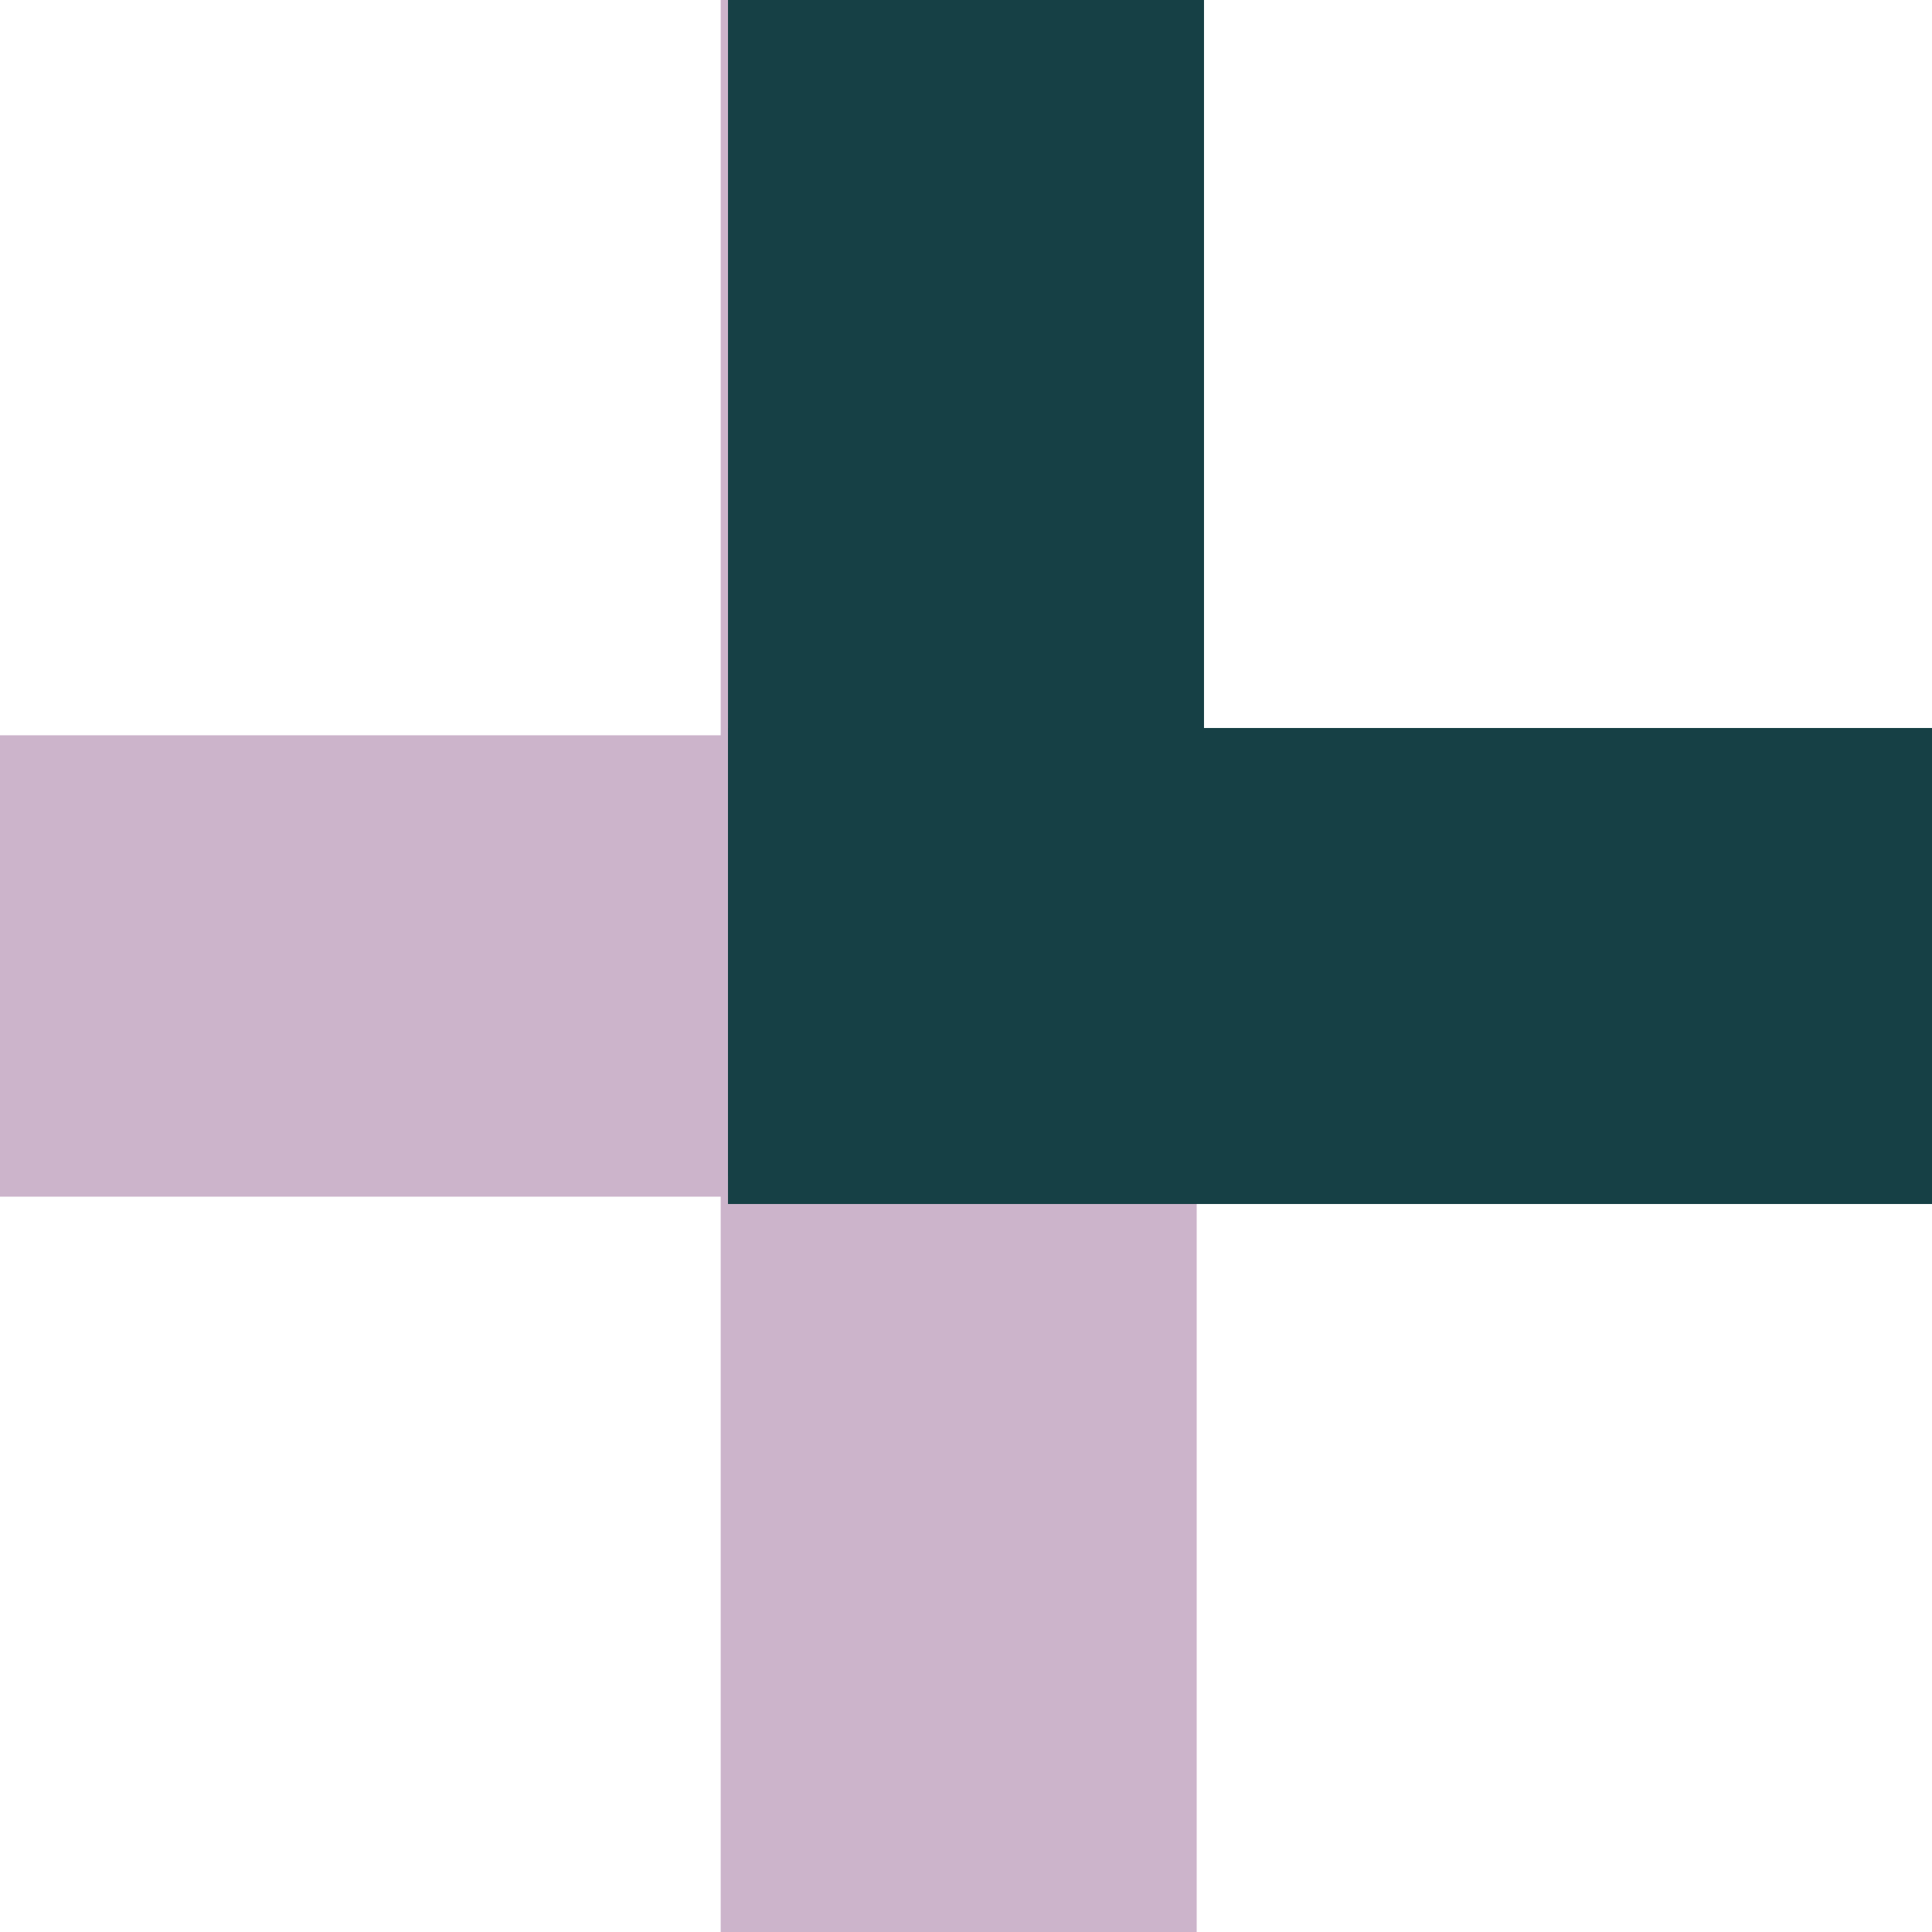
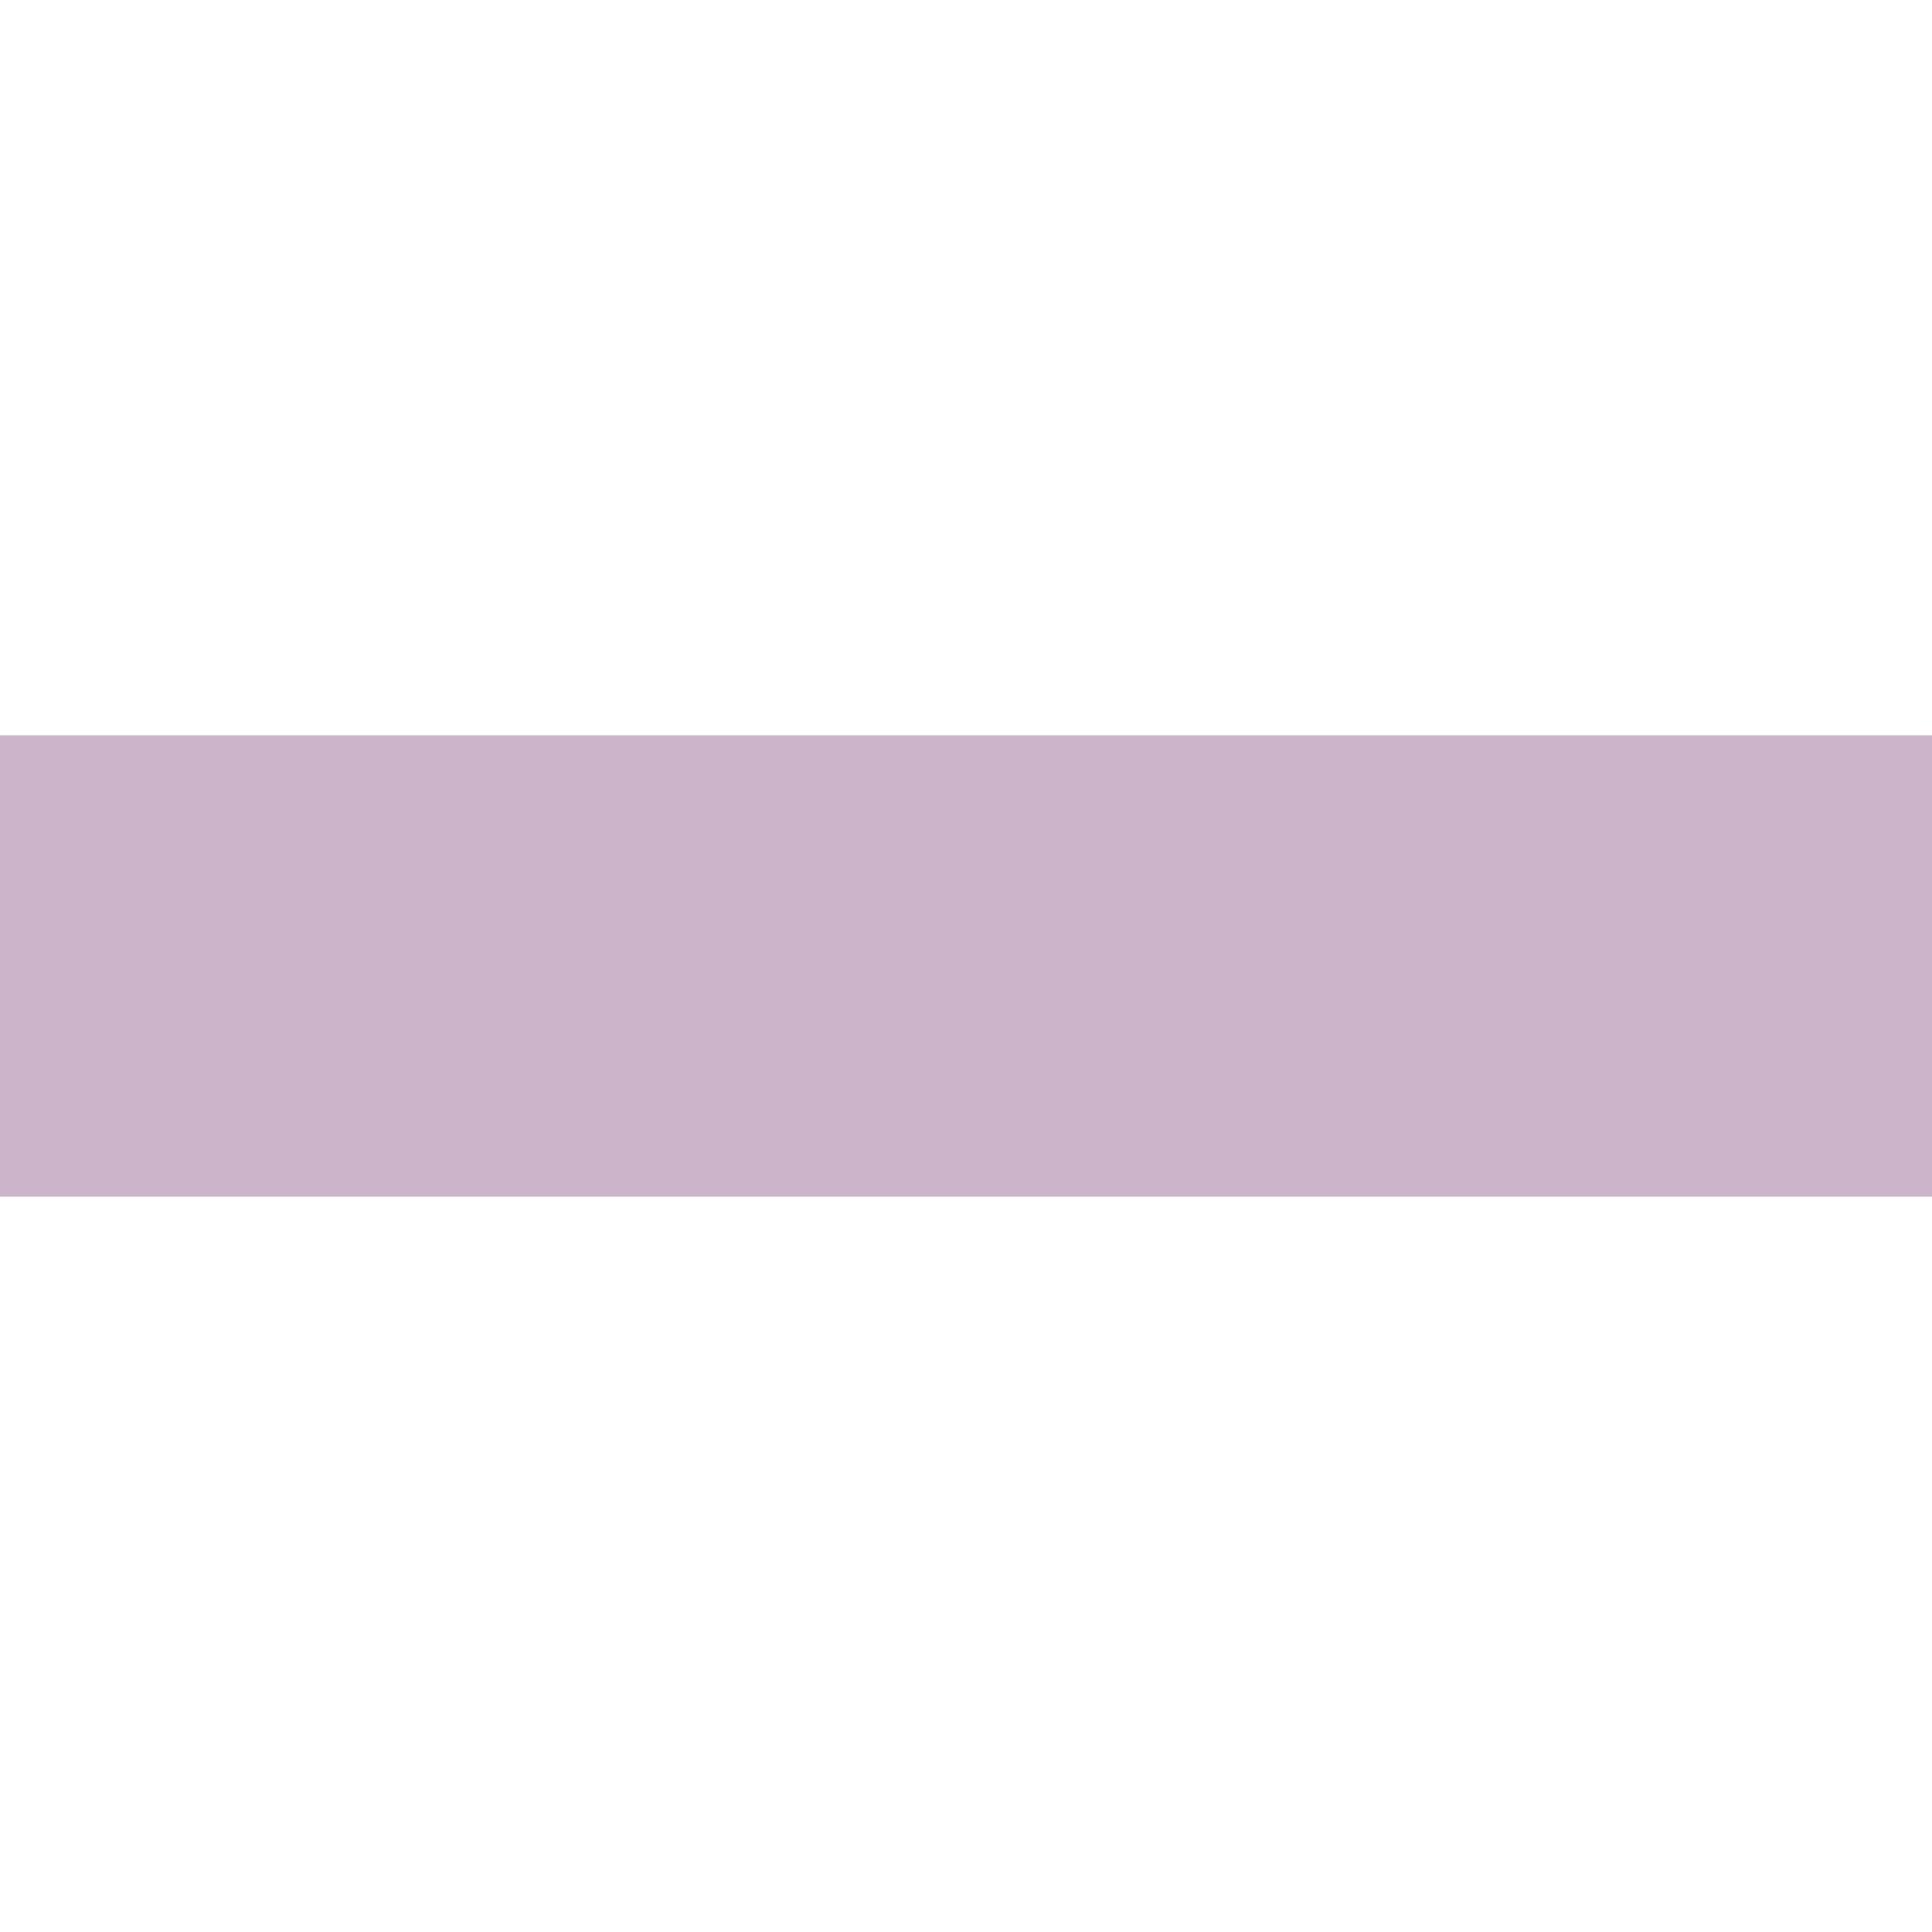
<svg xmlns="http://www.w3.org/2000/svg" width="69" height="69" viewBox="0 0 69 69" fill="none">
-   <rect width="69" height="17" transform="translate(42.739) rotate(90)" fill="#CCB4CB" />
  <rect width="69" height="16.478" transform="translate(69 42.738) rotate(180)" fill="#CCB4CB" />
-   <rect width="42" height="17" transform="translate(43) rotate(90)" fill="#164045" />
-   <rect width="43" height="17" transform="translate(69 43) rotate(180)" fill="#164045" />
</svg>